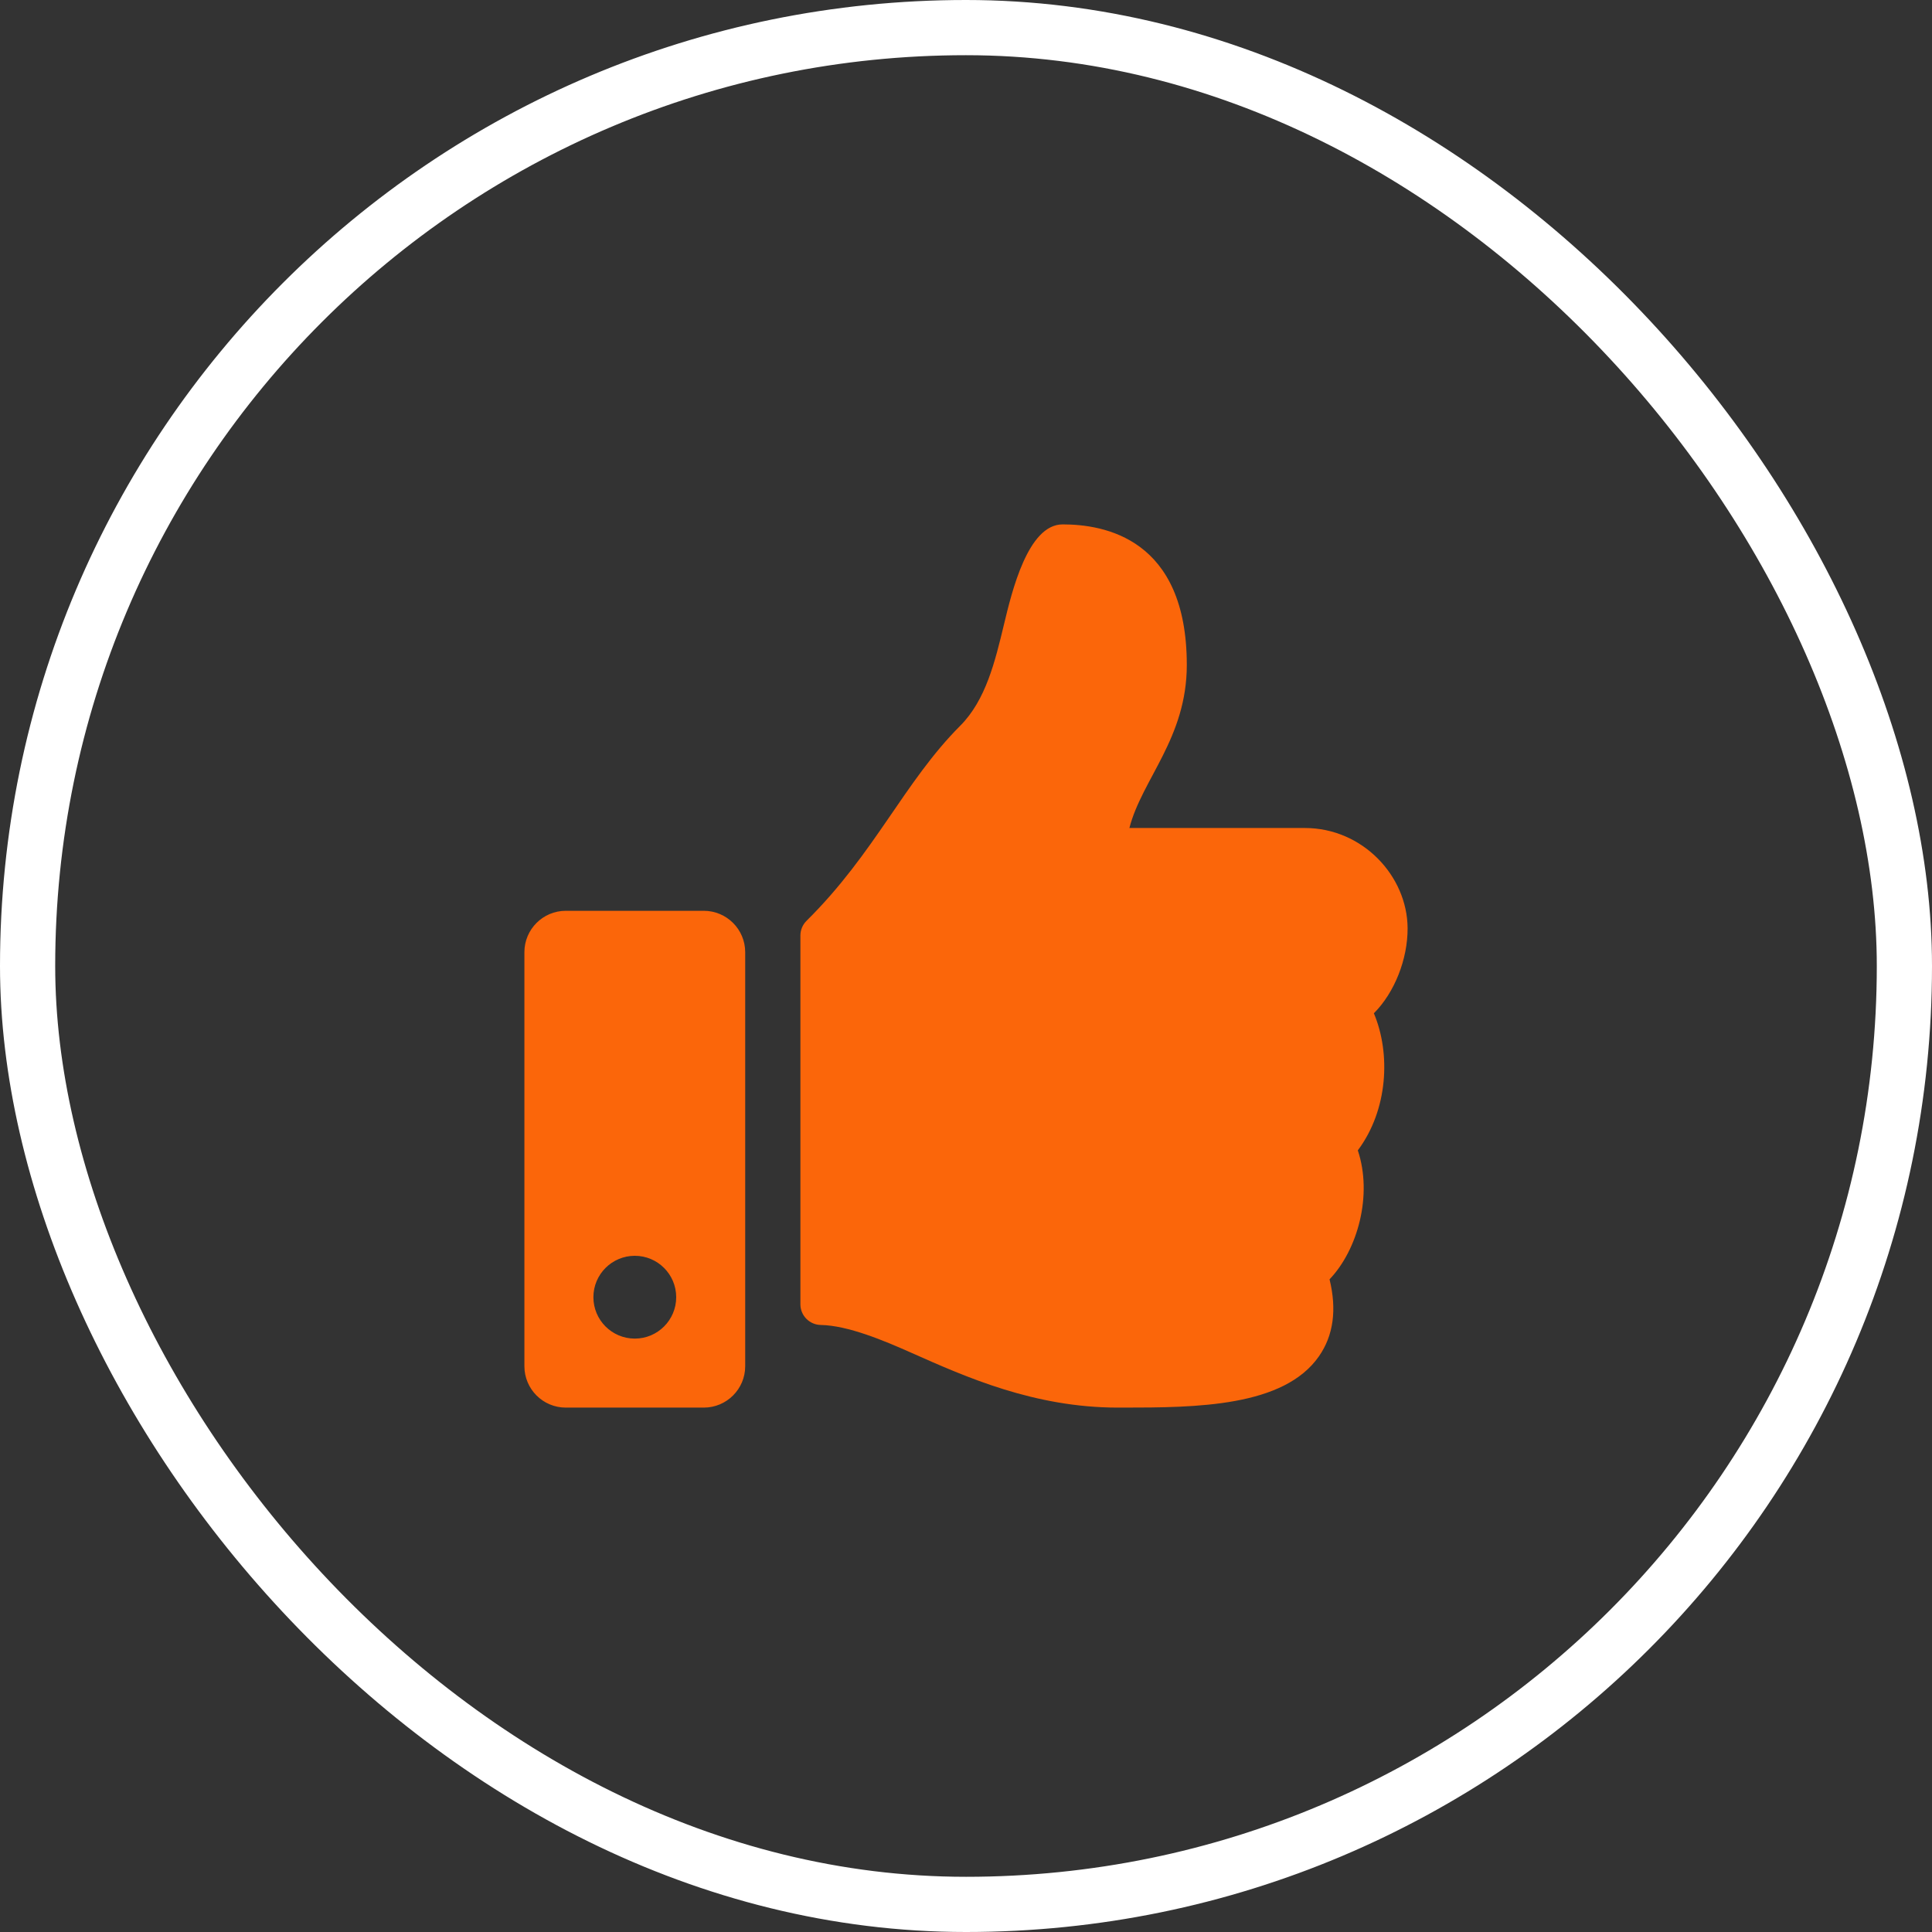
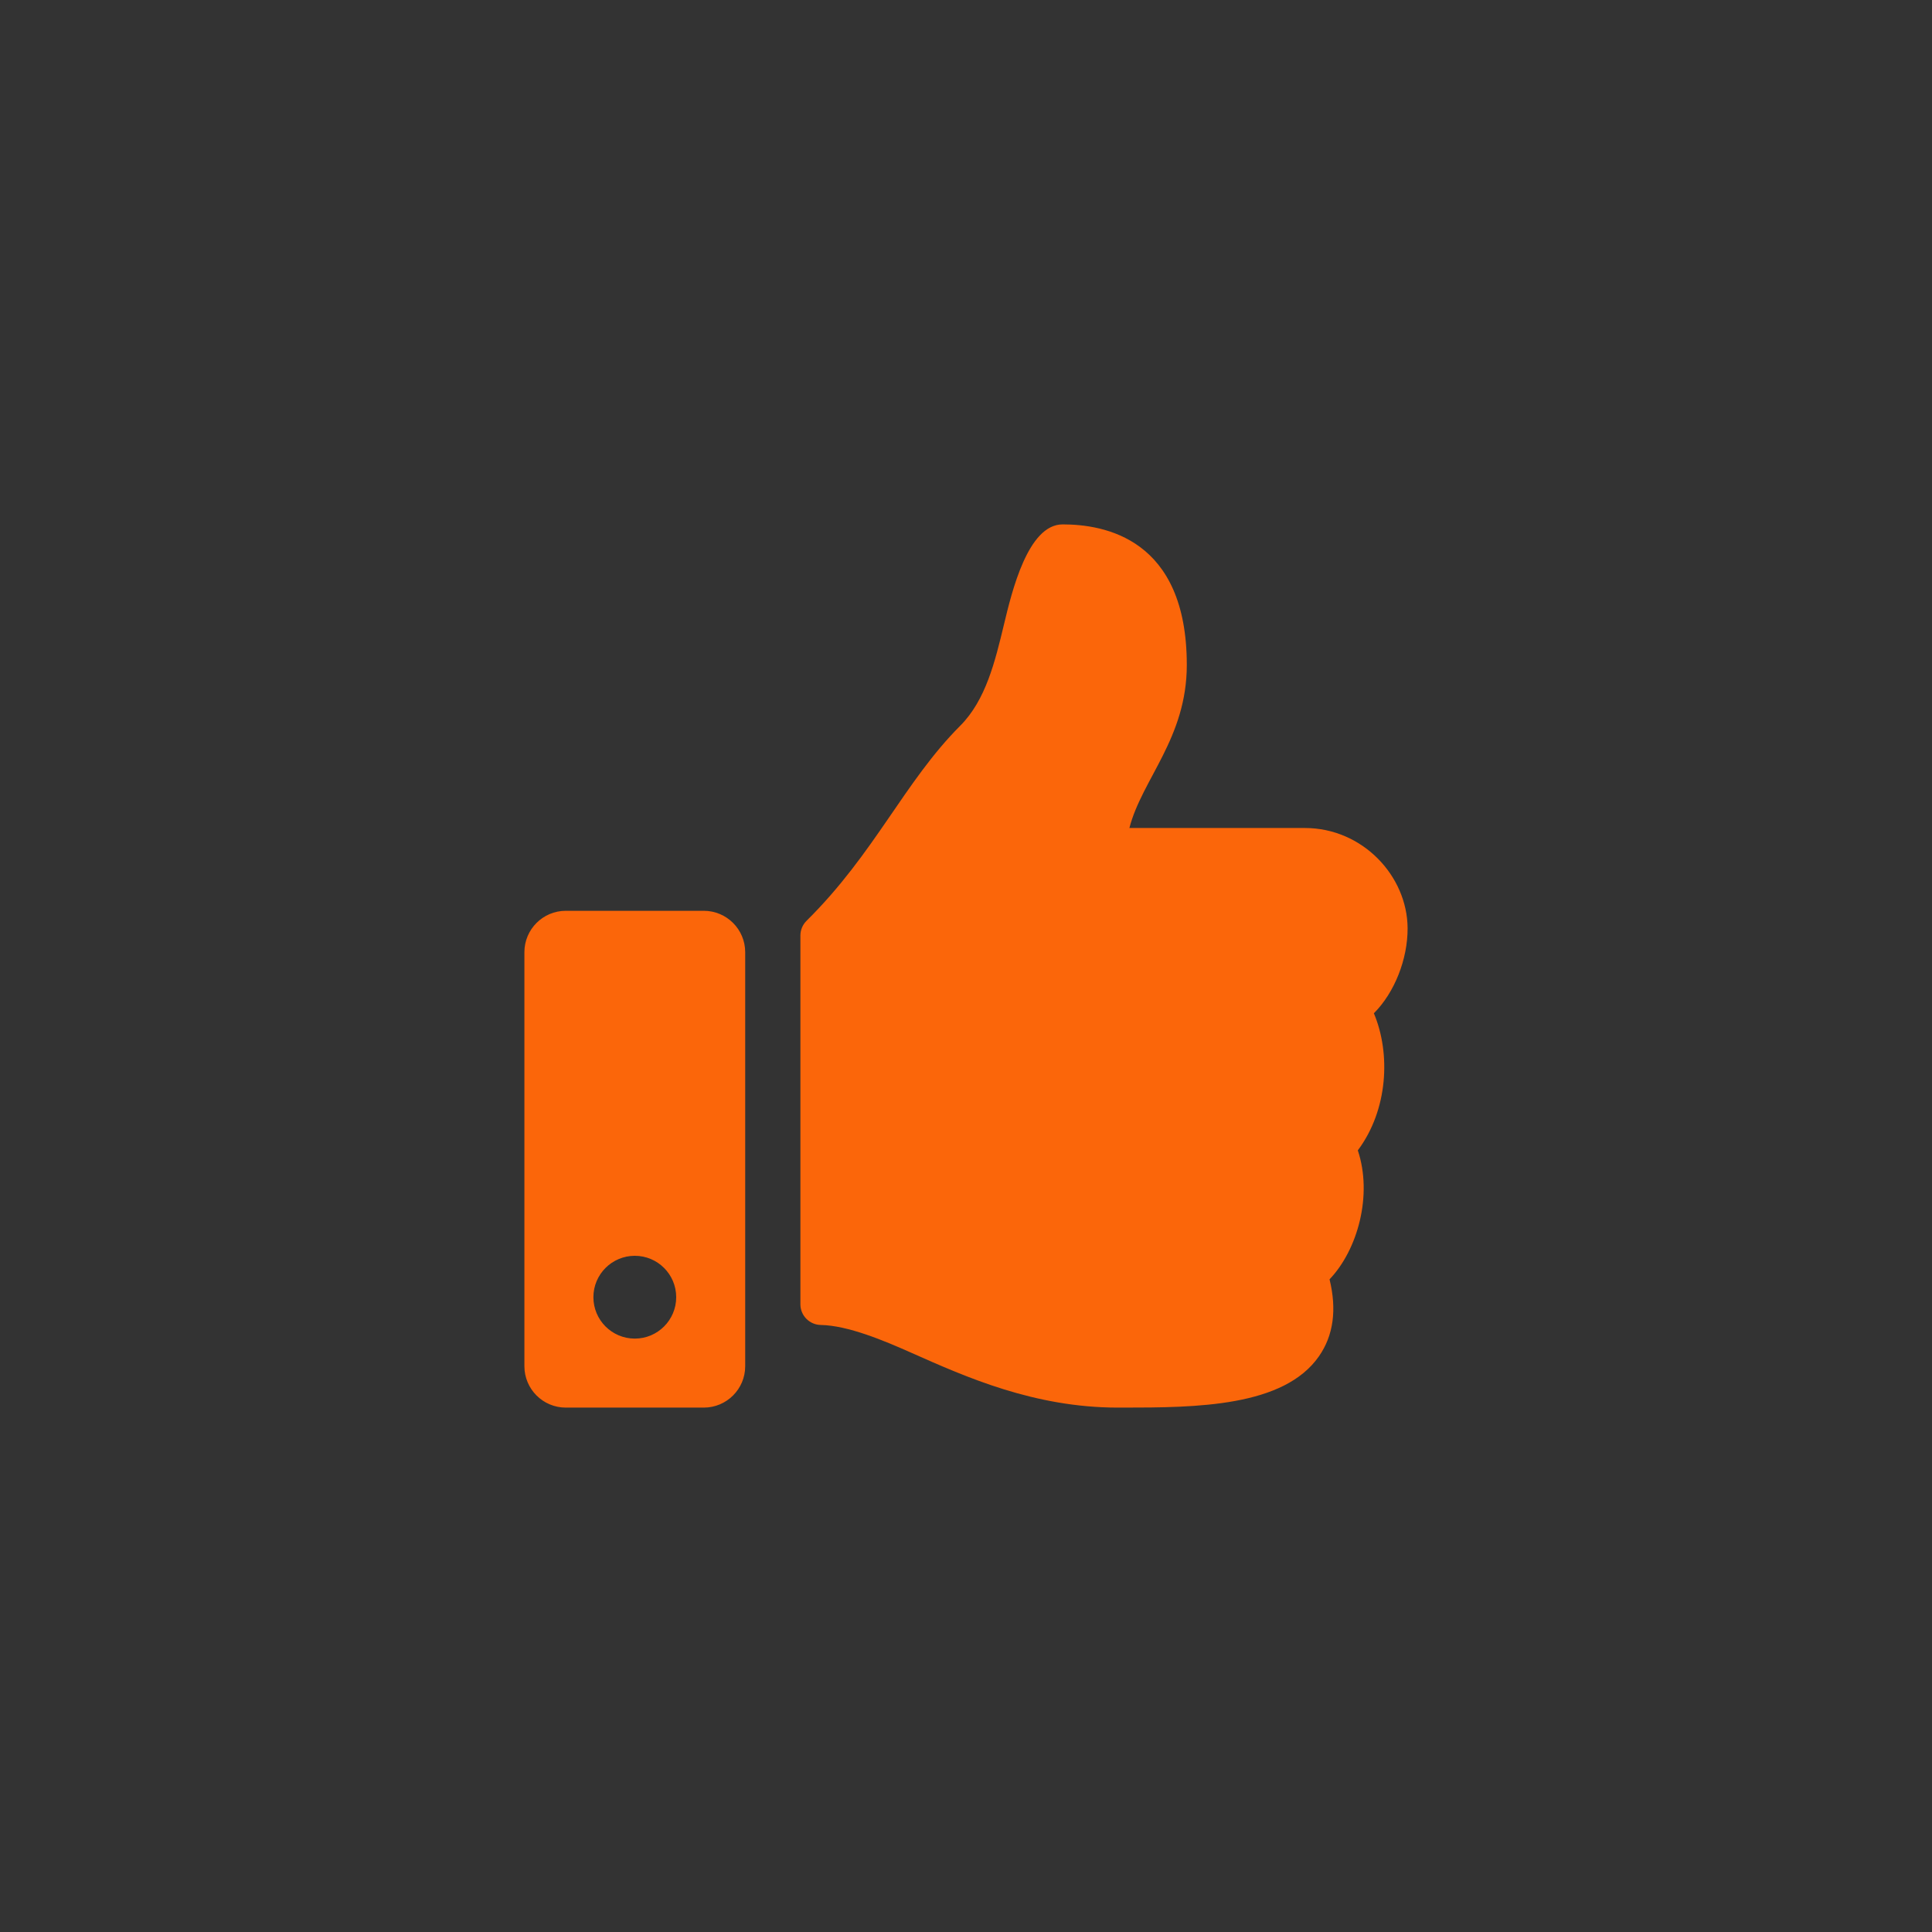
<svg xmlns="http://www.w3.org/2000/svg" width="70" height="70" viewBox="0 0 70 70" fill="none">
  <rect x="0" y="0" width="70" height="70" fill="#333333" stroke="none" />
-   <rect x="1" y="1" width="68" height="68" rx="34" stroke="white" stroke-width="2" />
  <path d="M25.5 33H20.5C19.672 33 19 33.672 19 34.5V49.5C19 50.328 19.672 51 20.5 51H25.5C26.328 51 27 50.328 27 49.5V34.5C27 33.672 26.328 33 25.5 33ZM23 48.5C22.172 48.5 21.5 47.828 21.5 47C21.5 46.172 22.172 45.5 23 45.5C23.828 45.5 24.5 46.172 24.5 47C24.5 47.828 23.828 48.5 23 48.5ZM43 24.091C43 26.742 41.377 28.229 40.92 30H47.278C49.365 30 50.99 31.734 51 33.631C51.005 34.752 50.528 35.959 49.785 36.706L49.778 36.713C50.393 38.171 50.293 40.215 49.196 41.68C49.739 43.298 49.192 45.286 48.172 46.352C48.441 47.452 48.313 48.388 47.788 49.141C46.513 50.974 43.351 51 40.678 51L40.5 51C37.482 50.999 35.012 49.9 33.027 49.017C32.03 48.573 30.726 48.024 29.736 48.006C29.328 47.998 29 47.665 29 47.256V33.895C29 33.696 29.08 33.504 29.222 33.363C31.698 30.916 32.763 28.326 34.792 26.294C35.717 25.366 36.054 23.966 36.379 22.612C36.657 21.456 37.239 19 38.5 19C40 19 43 19.5 43 24.091Z" fill="#FB660A" />
</svg>